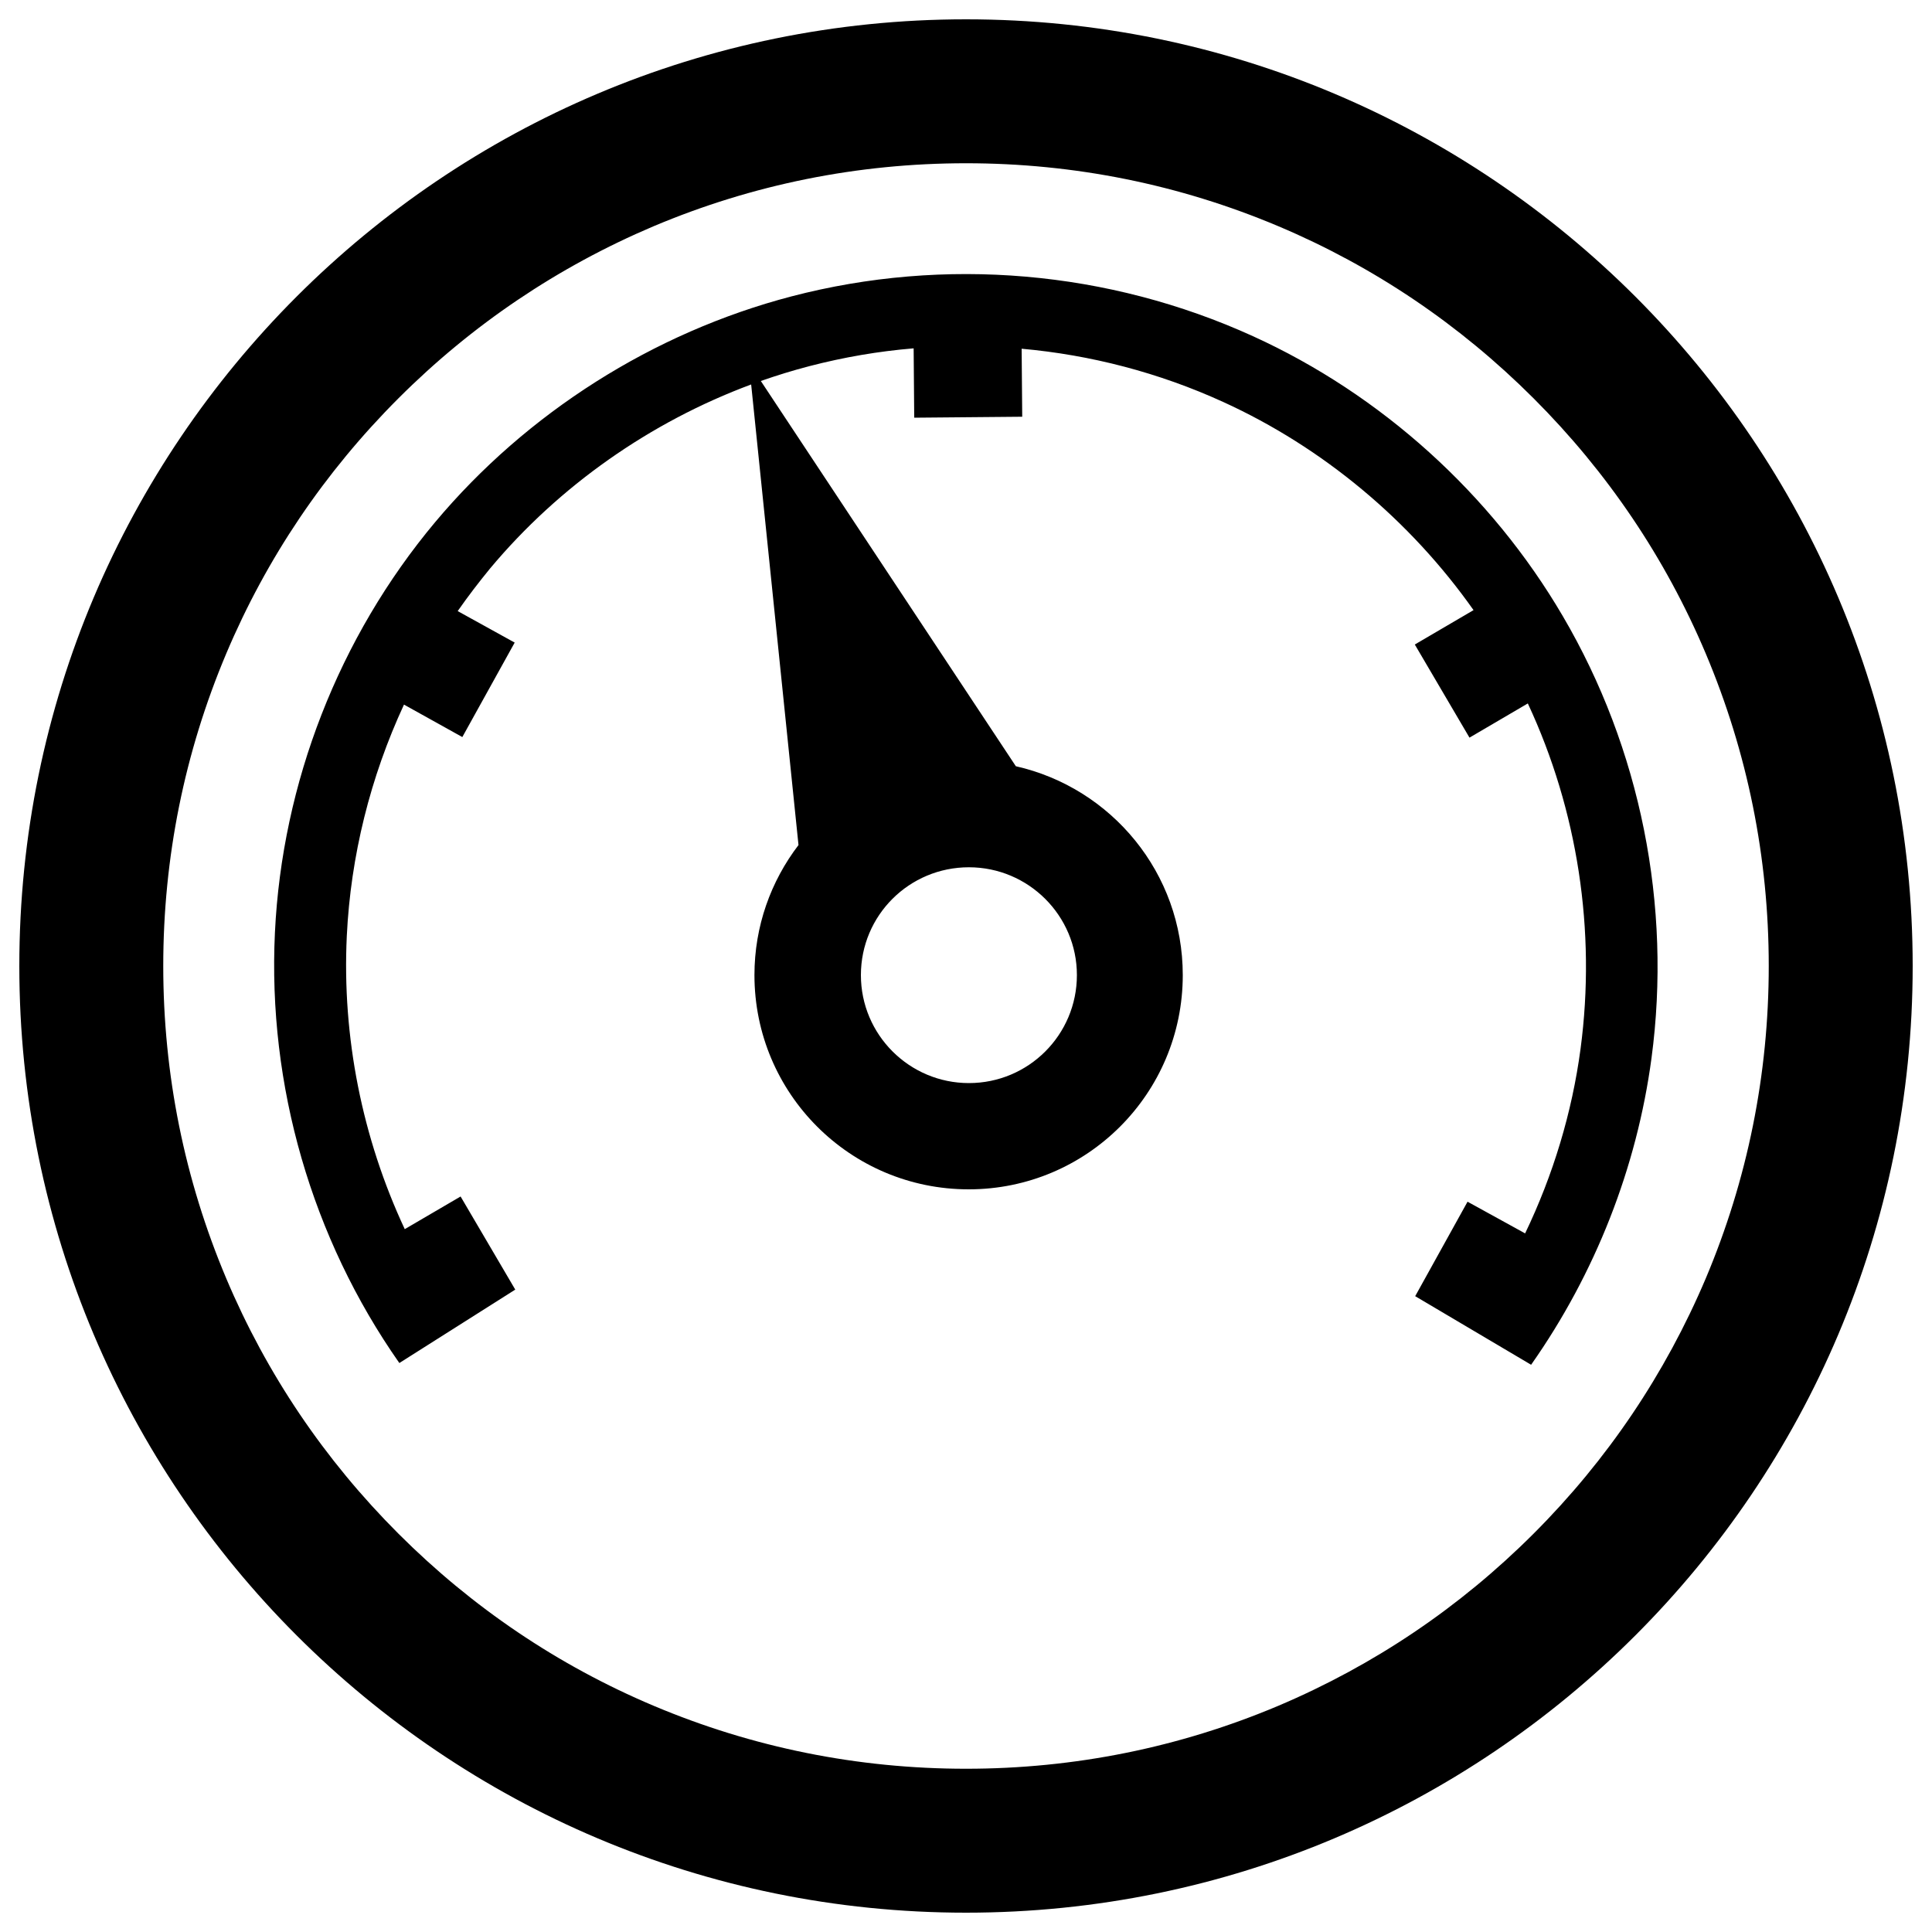
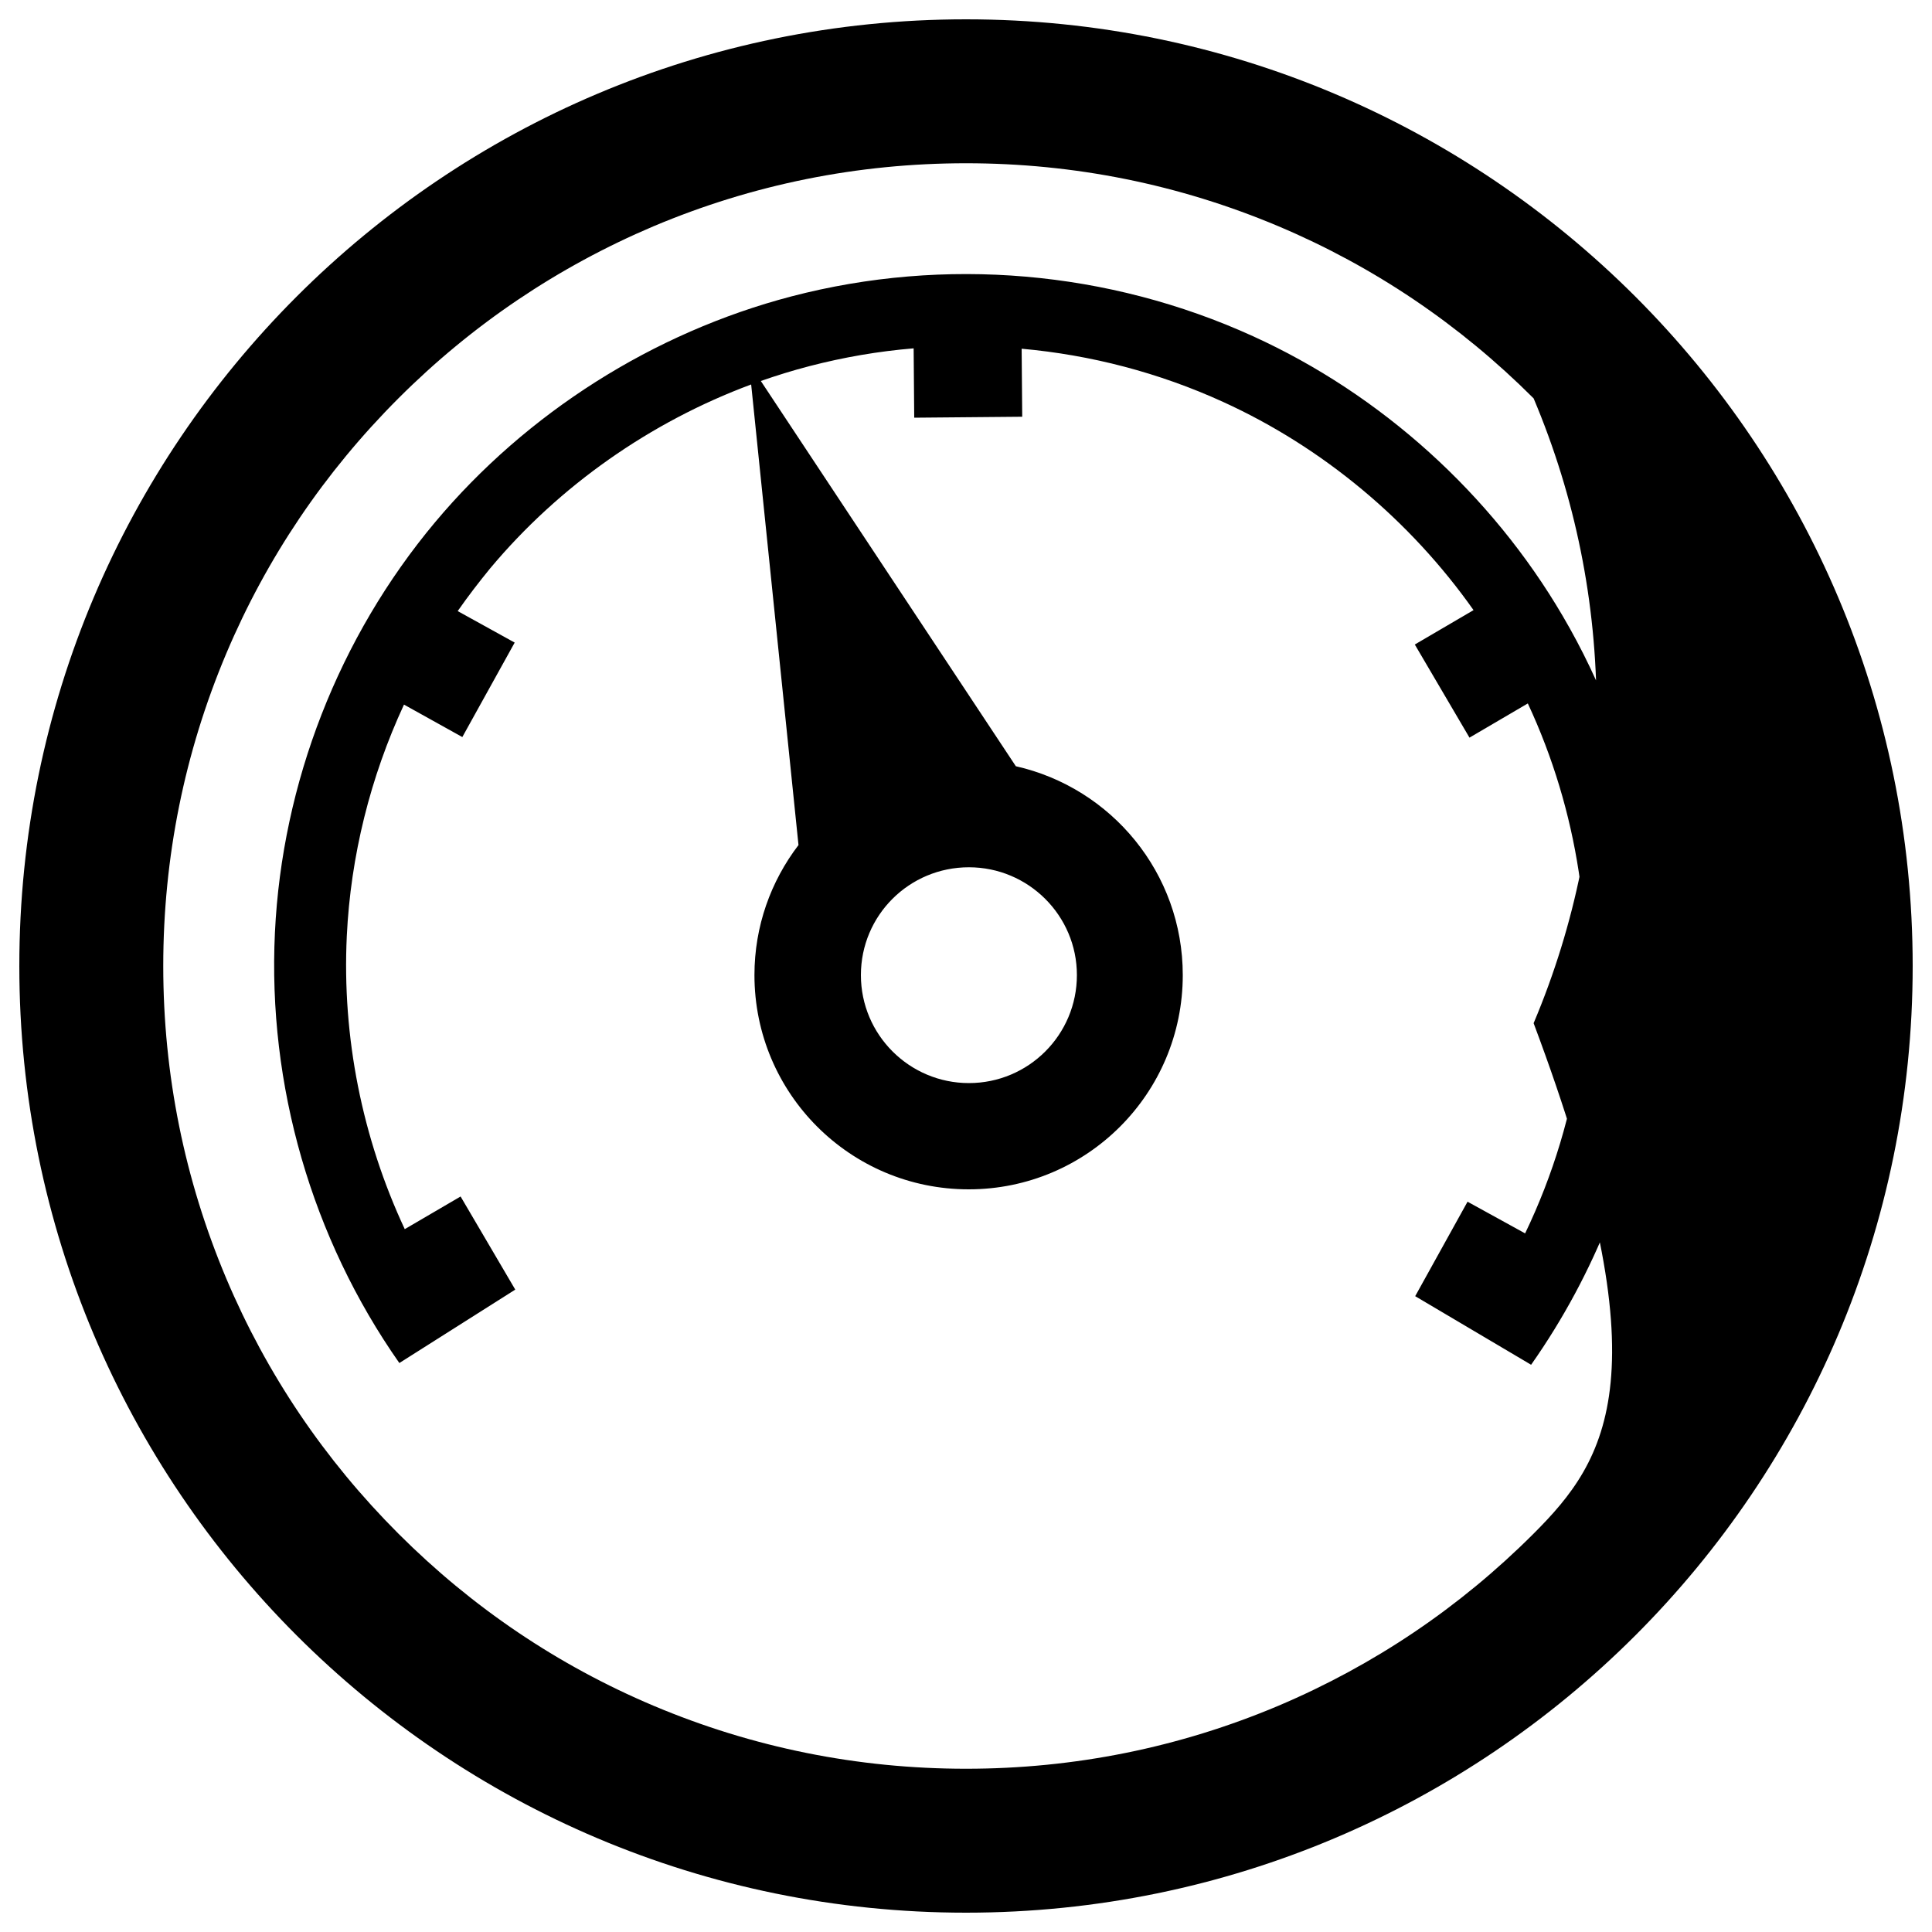
<svg xmlns="http://www.w3.org/2000/svg" version="1.1" x="0px" y="0px" viewBox="0 0 1000 1000" enable-background="new 0 0 1000 1000" xml:space="preserve">
  <g>
-     <path class="content" d="M500,10C229.4,10,10,229.4,10,500s219.4,490,490,490c270.6,0,490-219.4,490-490S770.6,10,500,10z M793.8,793.8c-38.2,38.2-82.6,68.1-132.1,89.1c-51.2,21.6-105.6,32.6-161.7,32.6c-56.1,0-110.5-11-161.7-32.6c-49.5-20.9-93.9-50.9-132.1-89.1c-38.2-38.2-68.2-82.6-89.1-132.1C95.5,610.5,84.5,556.1,84.5,500s11-110.5,32.6-161.7c20.9-49.5,50.9-93.9,89.1-132.1c38.2-38.2,82.6-68.1,132.1-89.1C389.5,95.5,443.9,84.5,500,84.5c56.1,0,110.5,11,161.7,32.6c49.5,20.9,93.9,50.9,132.1,89.1c38.2,38.2,68.2,82.6,89.1,132.1c21.6,51.2,32.6,105.6,32.6,161.7s-11,110.5-32.6,161.7C861.9,711.2,832,755.6,793.8,793.8z M648.5,174c-74.7-34-159.5-41.3-238.8-20.6c-71.5,18.7-137,60.2-184.5,116.9c-49.8,59.5-79.2,134.9-82.9,212.4c-3.8,79.1,19.1,158.2,64.4,222.8l60-38l-28.3-48.2l-28.9,16.9c-22-47.1-32.5-99.4-30-151.7c2-41.5,12.2-82.3,29.6-119.8l30.2,16.8l27.1-48.9l-29.5-16.3c5.3-7.6,10.9-14.9,16.8-22.1c35.7-42.7,82.9-75.8,135.1-95.2l24.5,238.4c-14.3,18.7-22.8,42-22.8,67.3c0,61.3,49.6,110.9,110.9,110.9c61.2,0,110.8-49.6,110.8-110.9c0-52.8-36.9-96.9-86.4-108.1L393.8,197.2c8.3-2.9,16.7-5.5,25.2-7.7c17.7-4.6,35.7-7.7,53.9-9.2l0.3,35.9l55.9-0.5l-0.3-35.2c35.8,3.2,71.1,12.4,104.2,27.5c51.6,23.5,96.9,61.3,129.7,107.8l-30.4,17.8l28.3,48.2l30.2-17.7c25.8,55.3,35.4,117.7,27.3,178.7c-4.4,33-14.2,65.4-28.7,95.6L759.6,622l-27.1,48.9l60,35.5c33.2-47.2,54.7-102,62.3-158.6c10.6-79.1-5.7-160.4-45.9-228.9C771.9,255.7,714.9,204.2,648.5,174z M501.5,448.9c30.8,0,55.9,25,55.9,55.8c0,30.9-25,55.9-55.9,55.9c-30.8,0-55.9-25-55.9-55.9S470.6,448.9,501.5,448.9z" />
+     <path class="content" d="M500,10C229.4,10,10,229.4,10,500s219.4,490,490,490c270.6,0,490-219.4,490-490S770.6,10,500,10z M793.8,793.8c-38.2,38.2-82.6,68.1-132.1,89.1c-51.2,21.6-105.6,32.6-161.7,32.6c-56.1,0-110.5-11-161.7-32.6c-49.5-20.9-93.9-50.9-132.1-89.1c-38.2-38.2-68.2-82.6-89.1-132.1C95.5,610.5,84.5,556.1,84.5,500s11-110.5,32.6-161.7c20.9-49.5,50.9-93.9,89.1-132.1c38.2-38.2,82.6-68.1,132.1-89.1C389.5,95.5,443.9,84.5,500,84.5c56.1,0,110.5,11,161.7,32.6c49.5,20.9,93.9,50.9,132.1,89.1c21.6,51.2,32.6,105.6,32.6,161.7s-11,110.5-32.6,161.7C861.9,711.2,832,755.6,793.8,793.8z M648.5,174c-74.7-34-159.5-41.3-238.8-20.6c-71.5,18.7-137,60.2-184.5,116.9c-49.8,59.5-79.2,134.9-82.9,212.4c-3.8,79.1,19.1,158.2,64.4,222.8l60-38l-28.3-48.2l-28.9,16.9c-22-47.1-32.5-99.4-30-151.7c2-41.5,12.2-82.3,29.6-119.8l30.2,16.8l27.1-48.9l-29.5-16.3c5.3-7.6,10.9-14.9,16.8-22.1c35.7-42.7,82.9-75.8,135.1-95.2l24.5,238.4c-14.3,18.7-22.8,42-22.8,67.3c0,61.3,49.6,110.9,110.9,110.9c61.2,0,110.8-49.6,110.8-110.9c0-52.8-36.9-96.9-86.4-108.1L393.8,197.2c8.3-2.9,16.7-5.5,25.2-7.7c17.7-4.6,35.7-7.7,53.9-9.2l0.3,35.9l55.9-0.5l-0.3-35.2c35.8,3.2,71.1,12.4,104.2,27.5c51.6,23.5,96.9,61.3,129.7,107.8l-30.4,17.8l28.3,48.2l30.2-17.7c25.8,55.3,35.4,117.7,27.3,178.7c-4.4,33-14.2,65.4-28.7,95.6L759.6,622l-27.1,48.9l60,35.5c33.2-47.2,54.7-102,62.3-158.6c10.6-79.1-5.7-160.4-45.9-228.9C771.9,255.7,714.9,204.2,648.5,174z M501.5,448.9c30.8,0,55.9,25,55.9,55.8c0,30.9-25,55.9-55.9,55.9c-30.8,0-55.9-25-55.9-55.9S470.6,448.9,501.5,448.9z" />
  </g>
</svg>